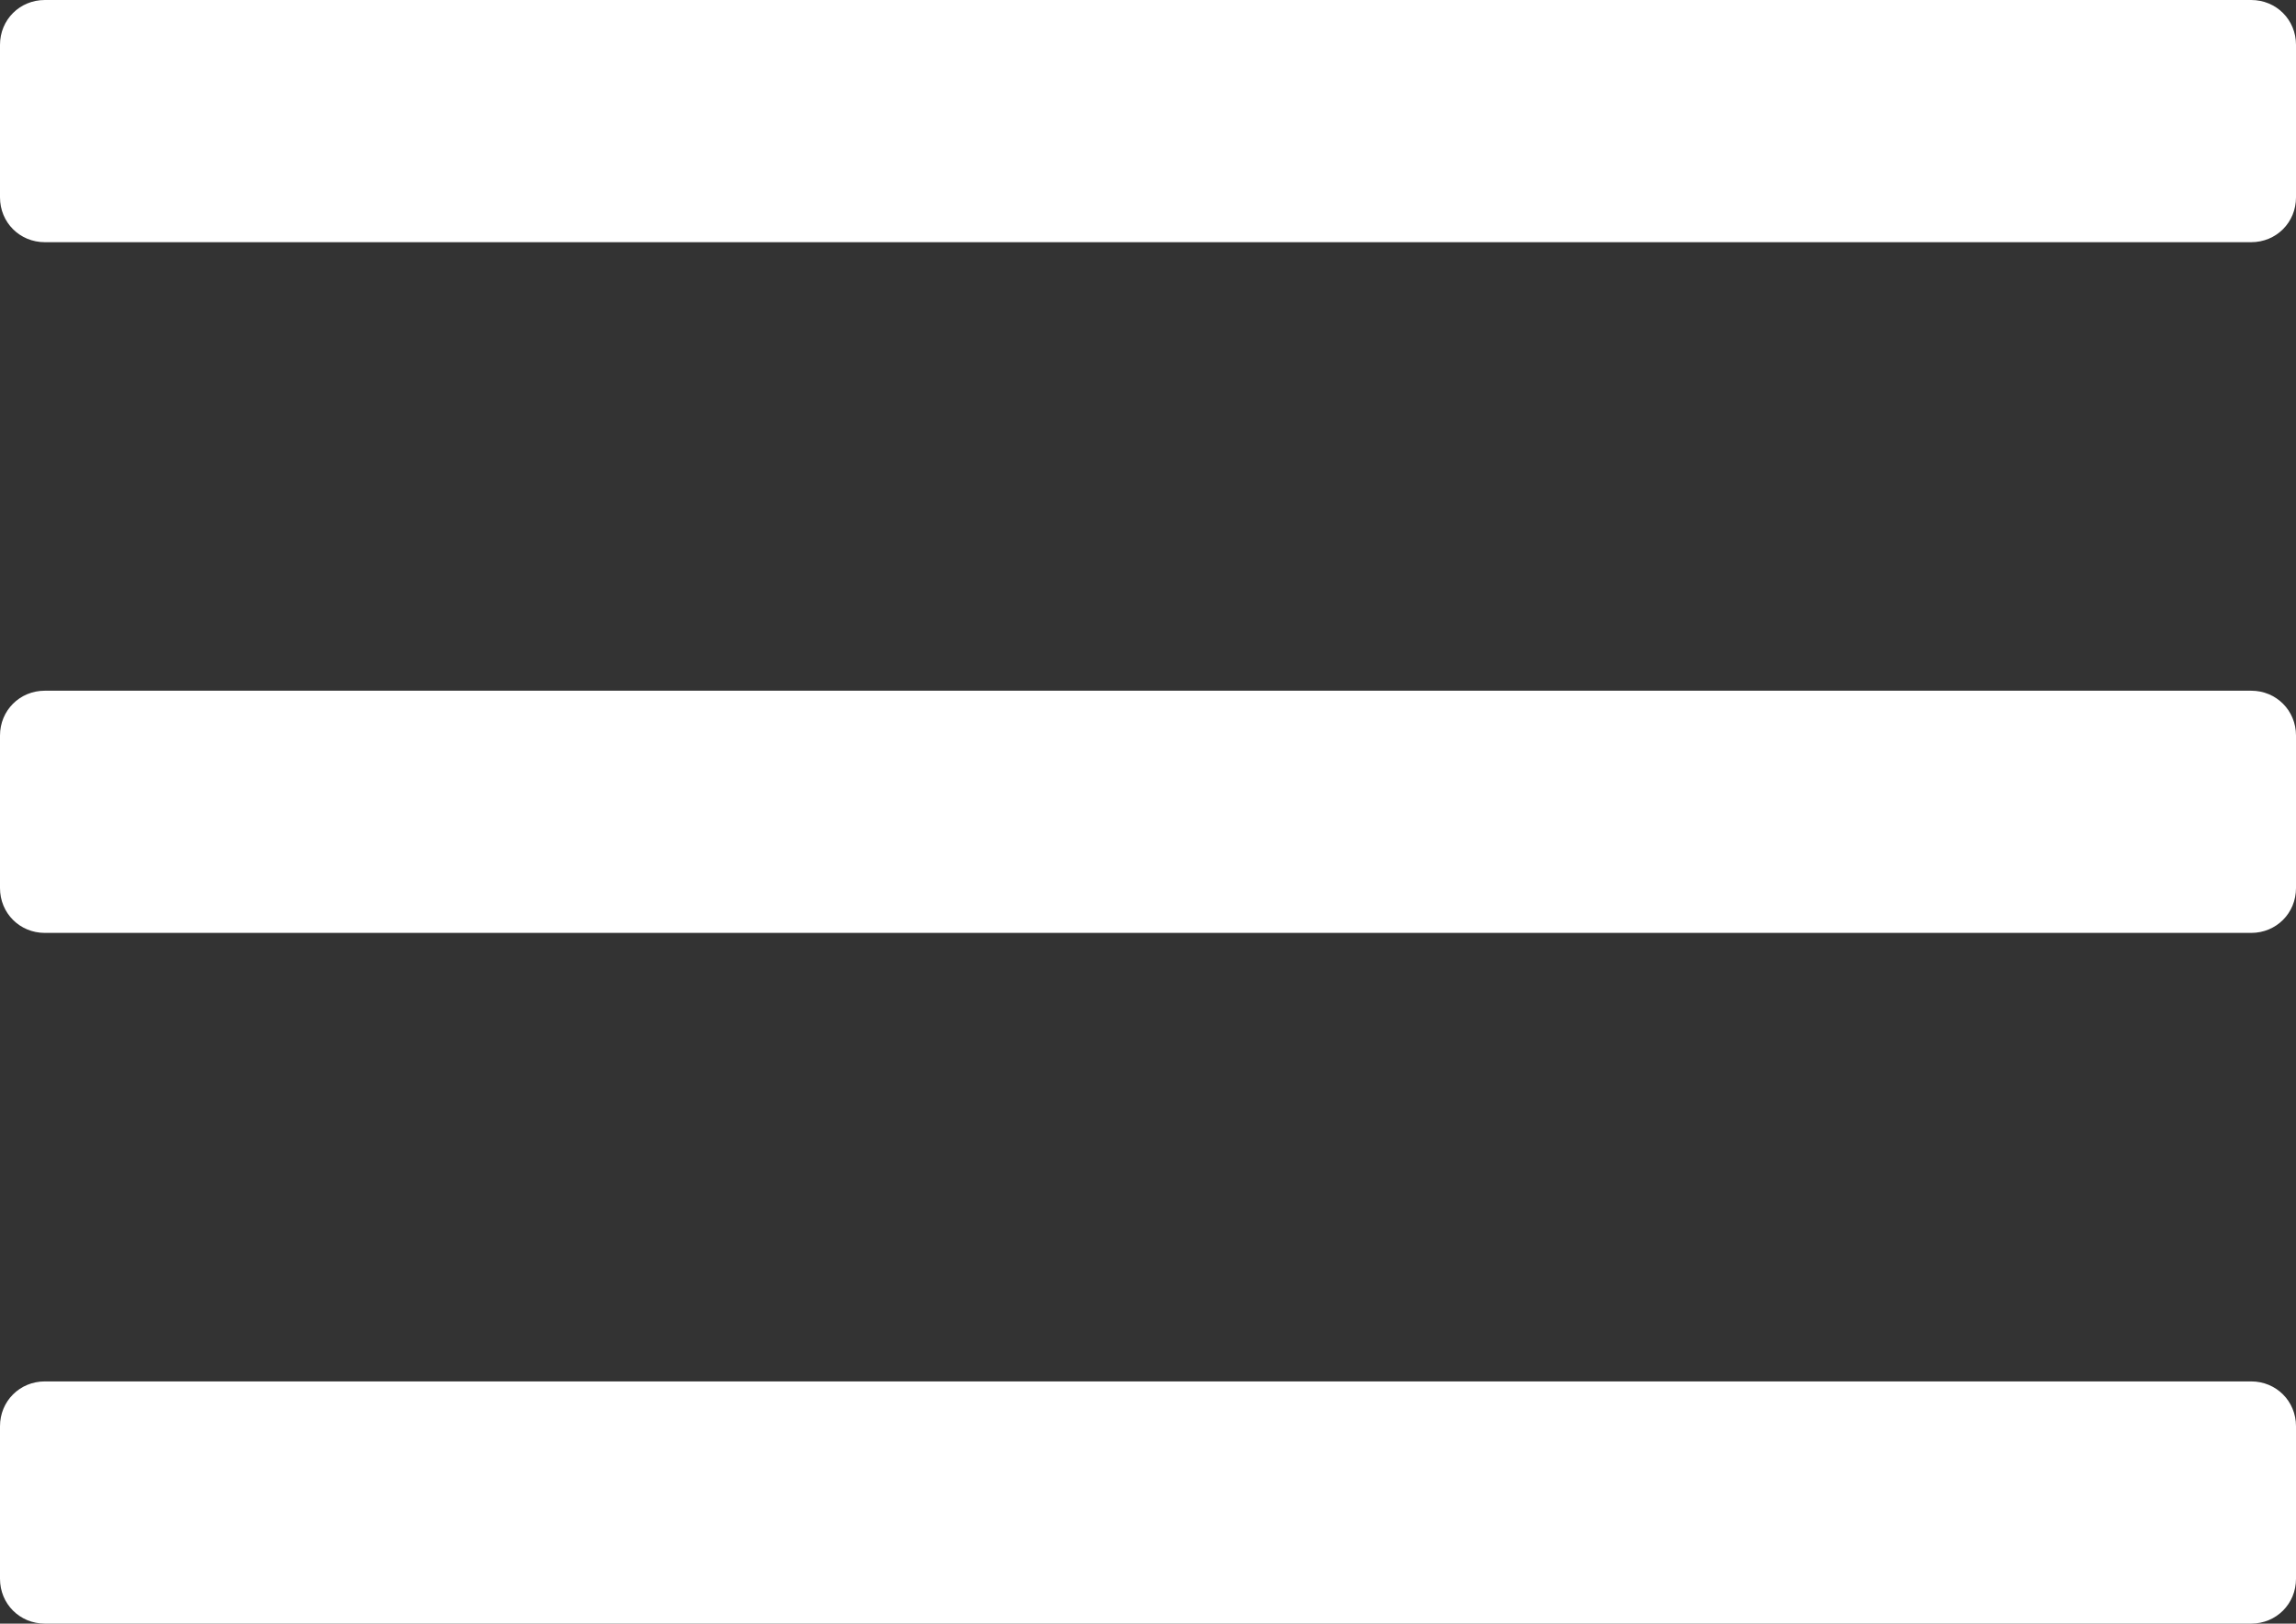
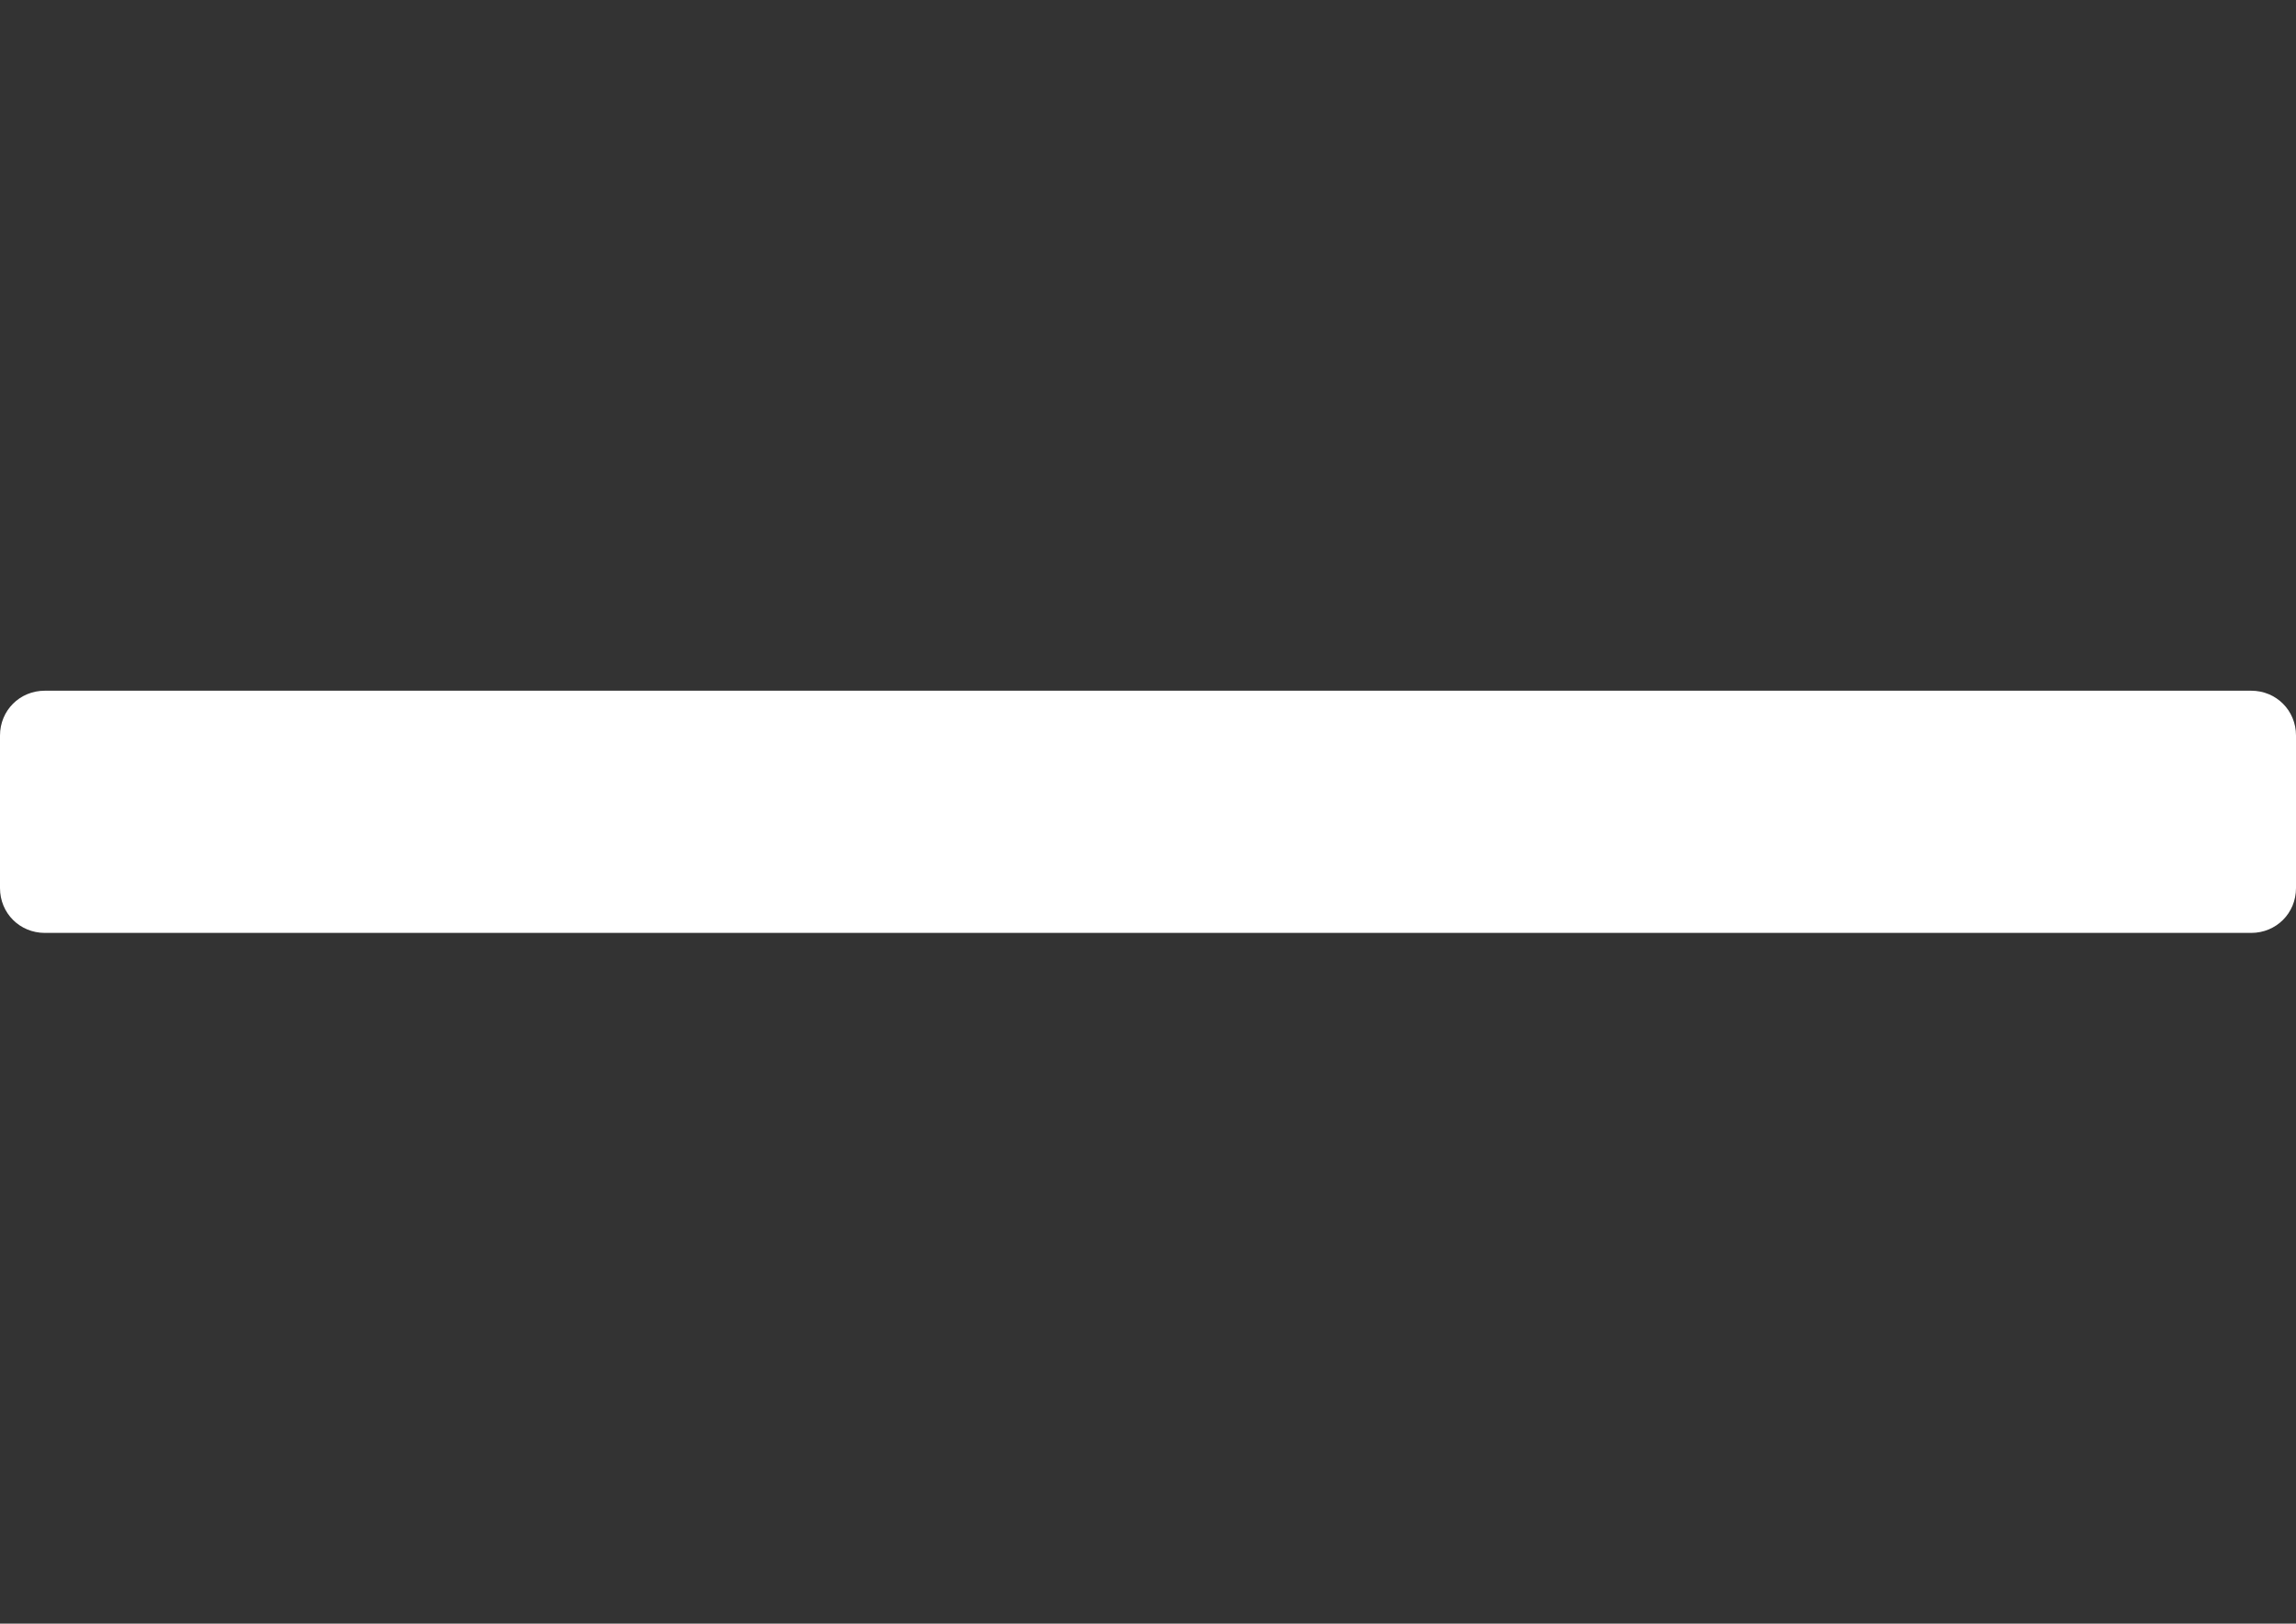
<svg xmlns="http://www.w3.org/2000/svg" version="1.1" id="Layer_1" x="0px" y="0px" viewBox="0 0 256 181" style="enable-background:new 0 0 256 181;" xml:space="preserve">
  <rect x="0" y="0" width="256" height="181" fill="#333333" stroke="none" />
  <style type="text/css">
	.st0{fill:#FFFFFF;}
</style>
-   <path id="Rounded_Rectangle_2" class="st0" d="M5,0h246c2.8,0,5,2.2,5,5v17c0,2.8-2.2,5-5,5H5c-2.8,0-5-2.2-5-5V5C0,2.2,2.2,0,5,0z" />
  <path id="Rounded_Rectangle_2_copy" class="st0" d="M5,77h246c2.8,0,5,2.2,5,5v17c0,2.8-2.2,5-5,5H5c-2.8,0-5-2.2-5-5V82  C0,79.2,2.2,77,5,77z" />
-   <path id="Rounded_Rectangle_2_copy_2" class="st0" d="M5,154h246c2.8,0,5,2.2,5,5v17c0,2.8-2.2,5-5,5H5c-2.8,0-5-2.2-5-5v-17  C0,156.2,2.2,154,5,154z" />
</svg>